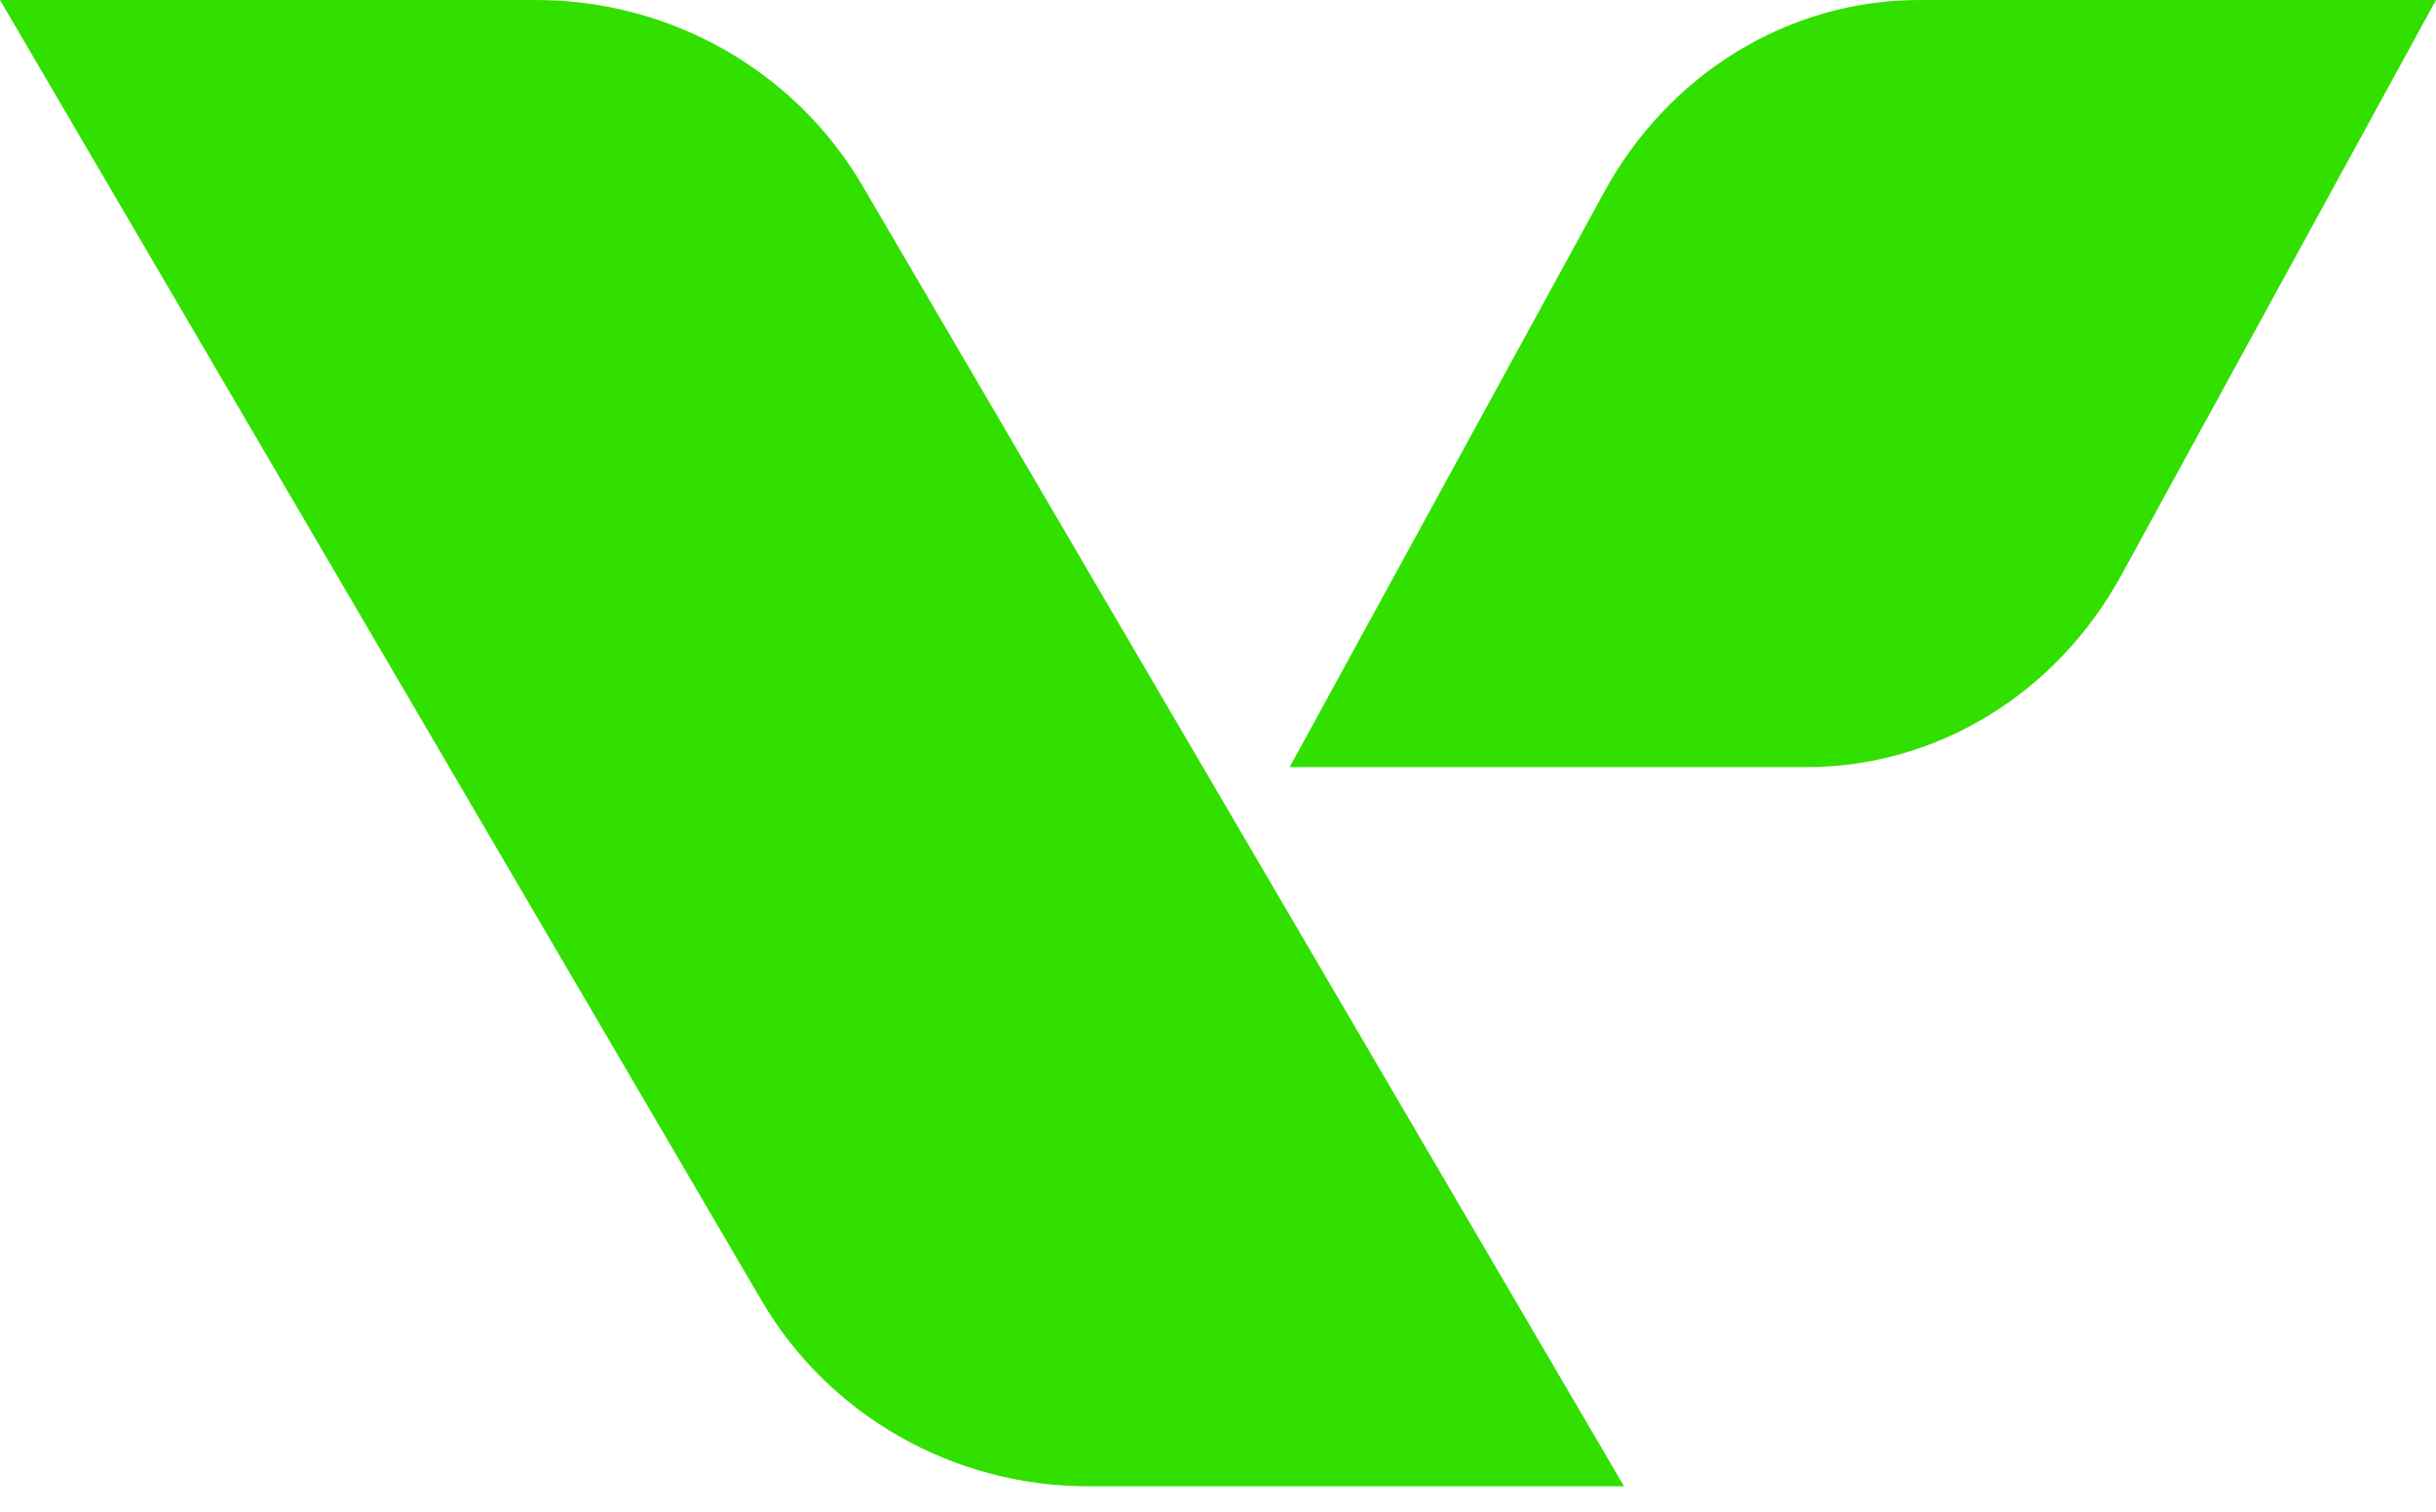
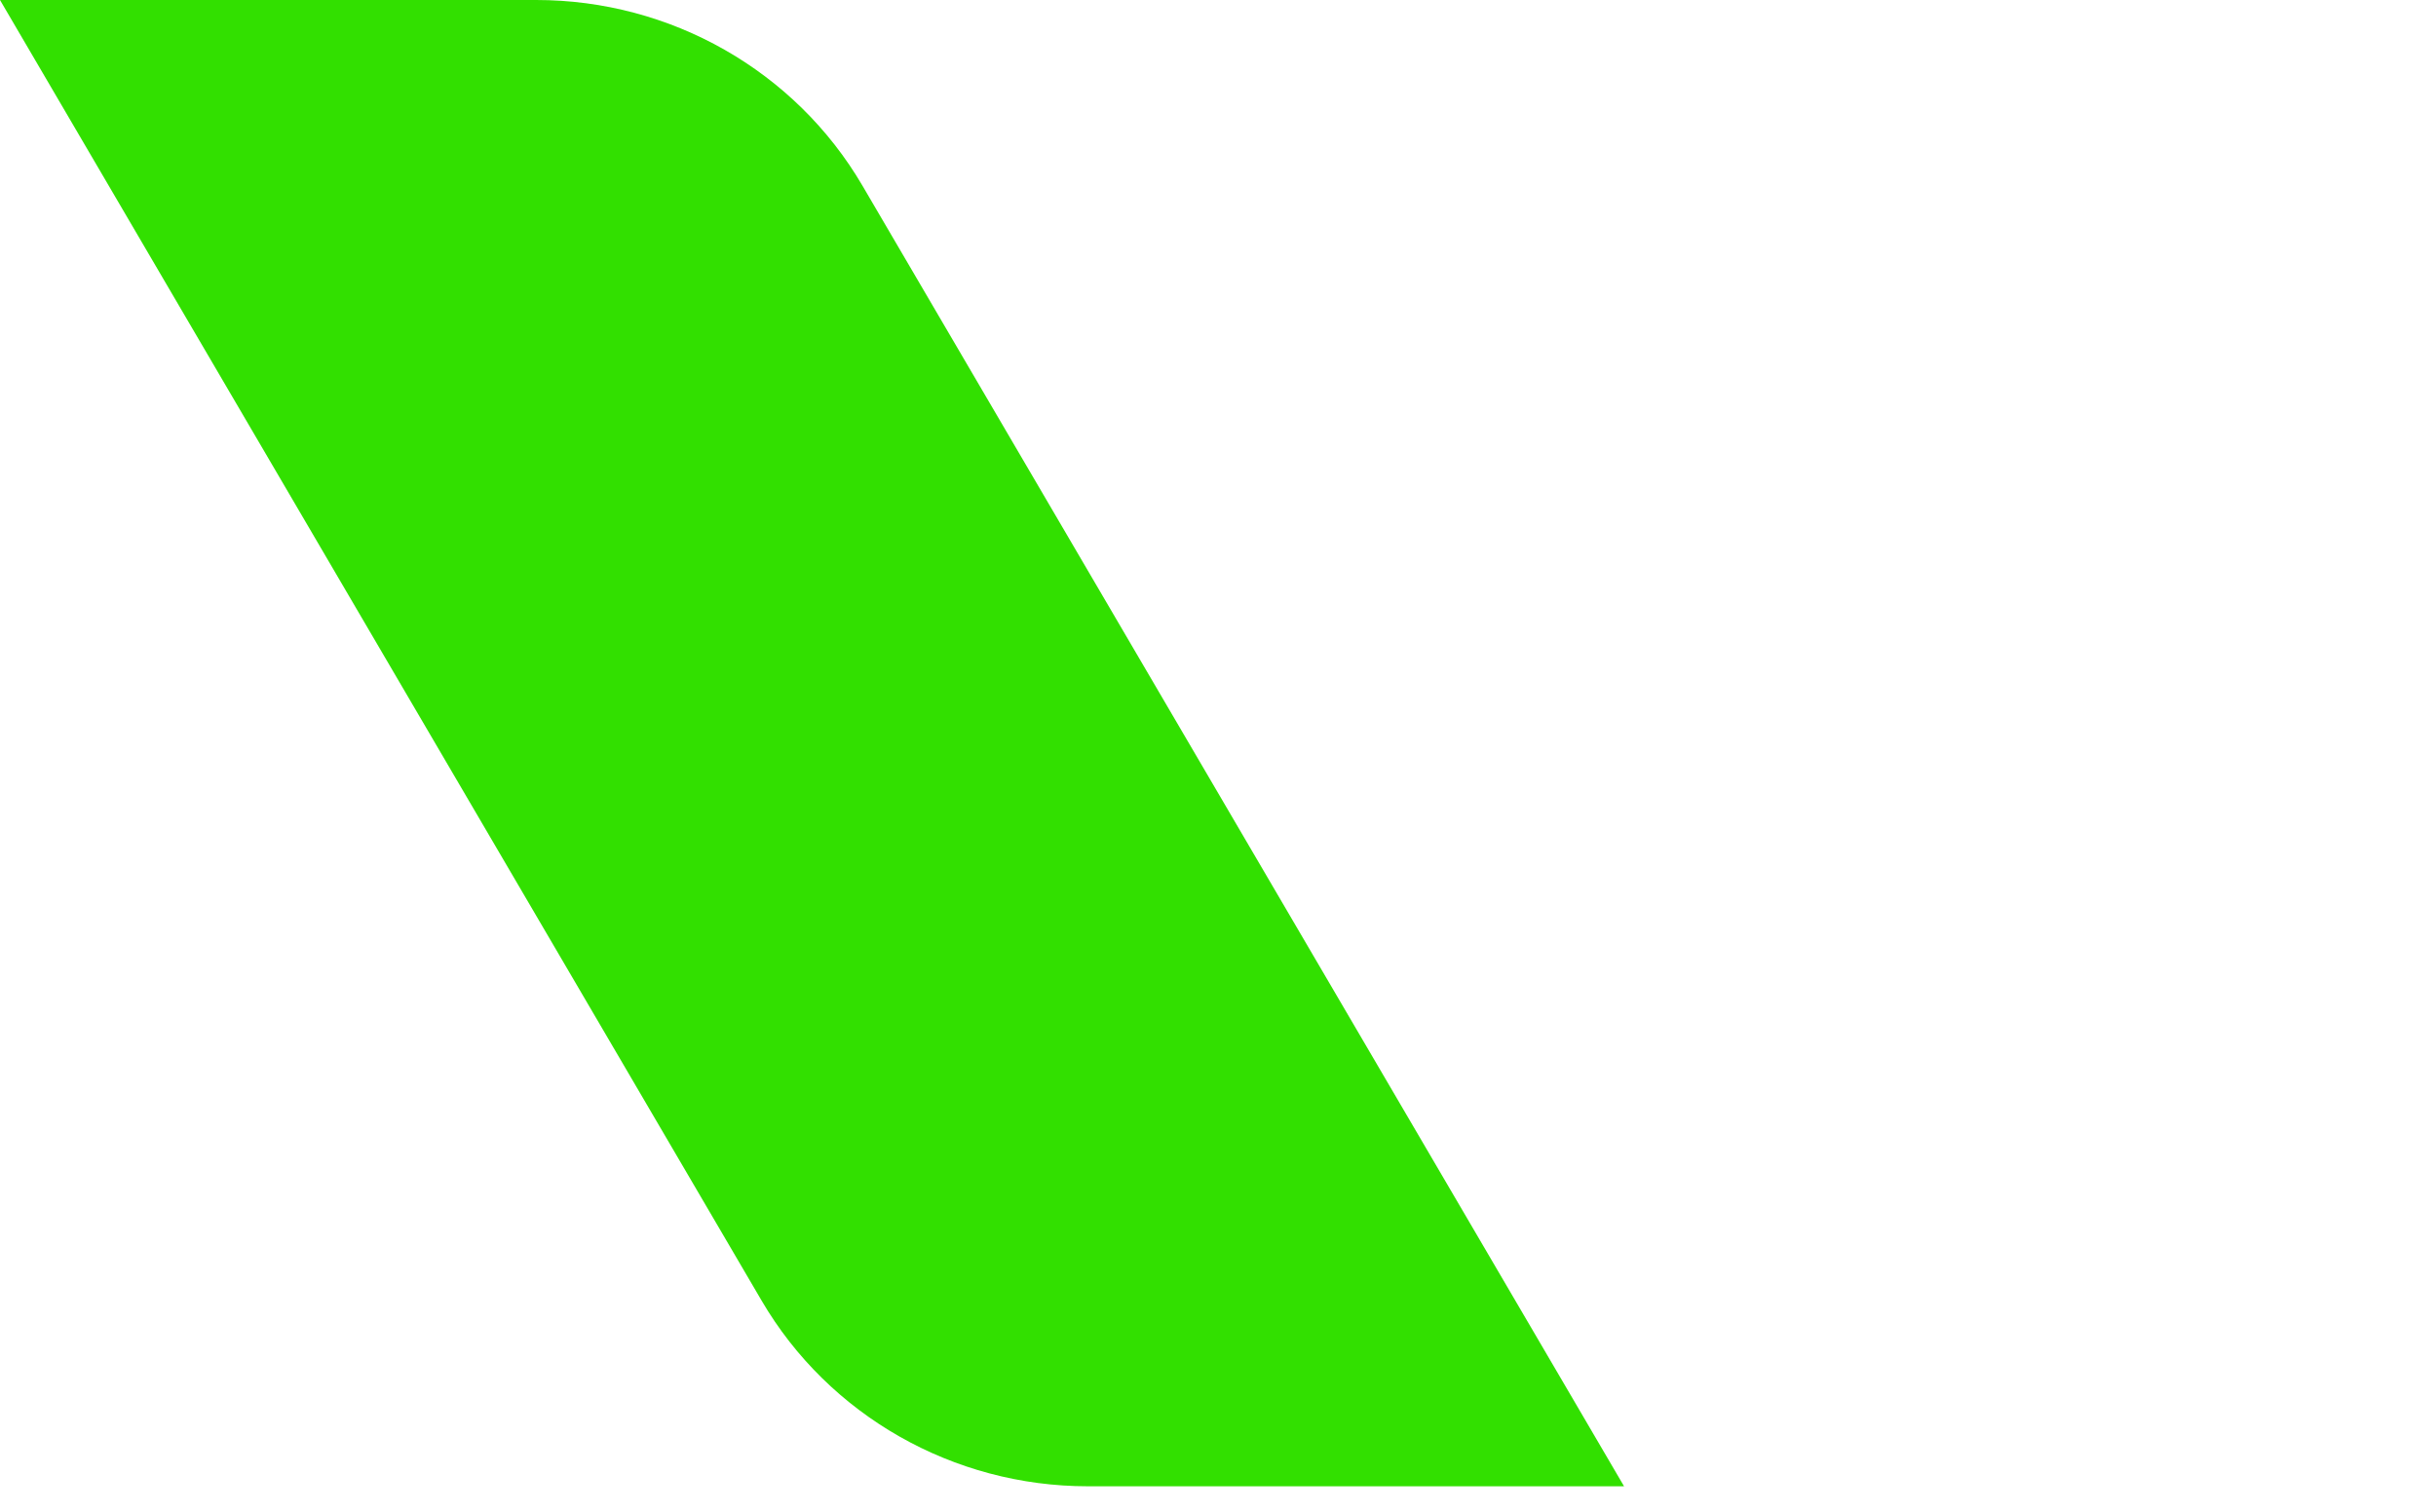
<svg xmlns="http://www.w3.org/2000/svg" width="29" height="18" viewBox="0 0 29 18" fill="none">
-   <path fill-rule="evenodd" clip-rule="evenodd" d="M29 0H22.846C21.3 0 19.872 0.87 19.099 2.284L15.353 9.134H21.507C23.053 9.134 24.48 8.264 25.253 6.85L29 0Z" fill="#32E000" />
  <path fill-rule="evenodd" clip-rule="evenodd" d="M6.383 0H0L9.066 15.485C9.867 16.854 11.348 17.697 12.951 17.697H19.334L10.268 2.212C9.467 0.843 7.986 0 6.383 0Z" fill="#32E000" />
</svg>